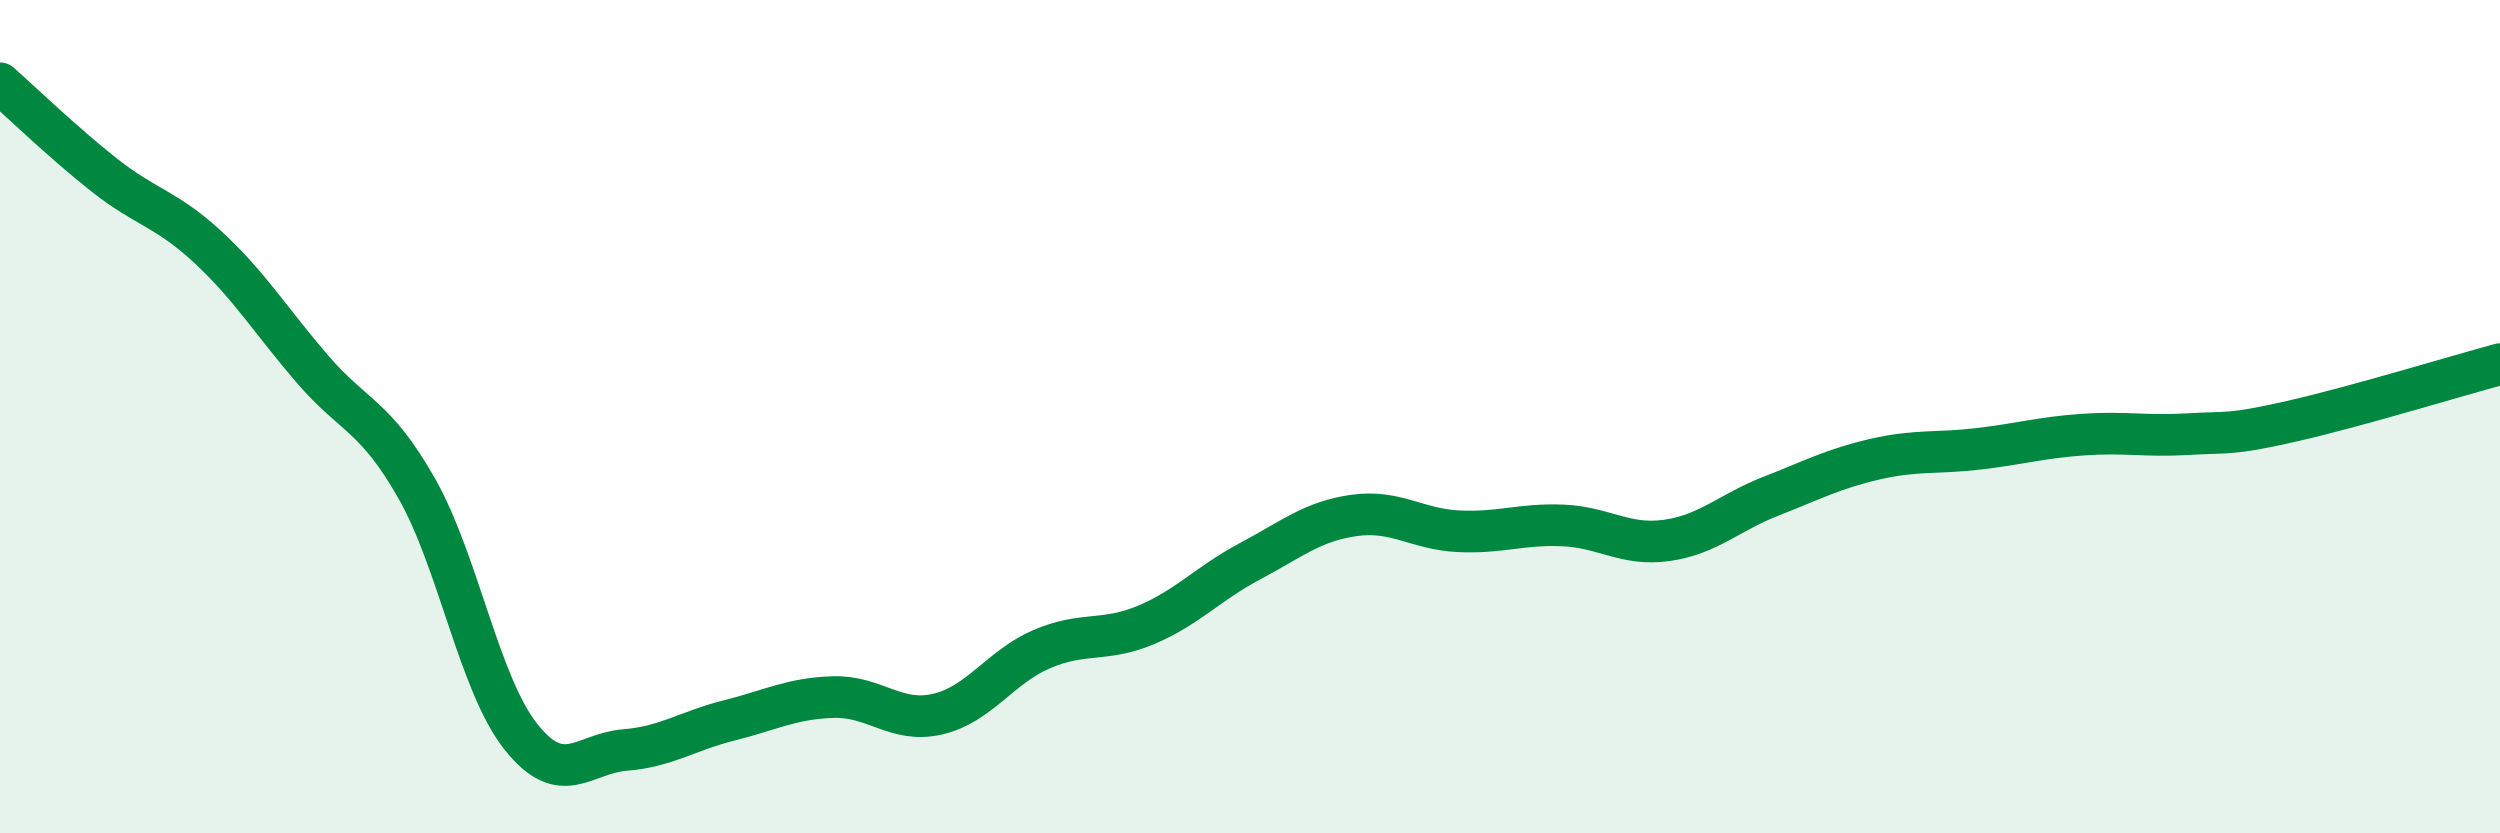
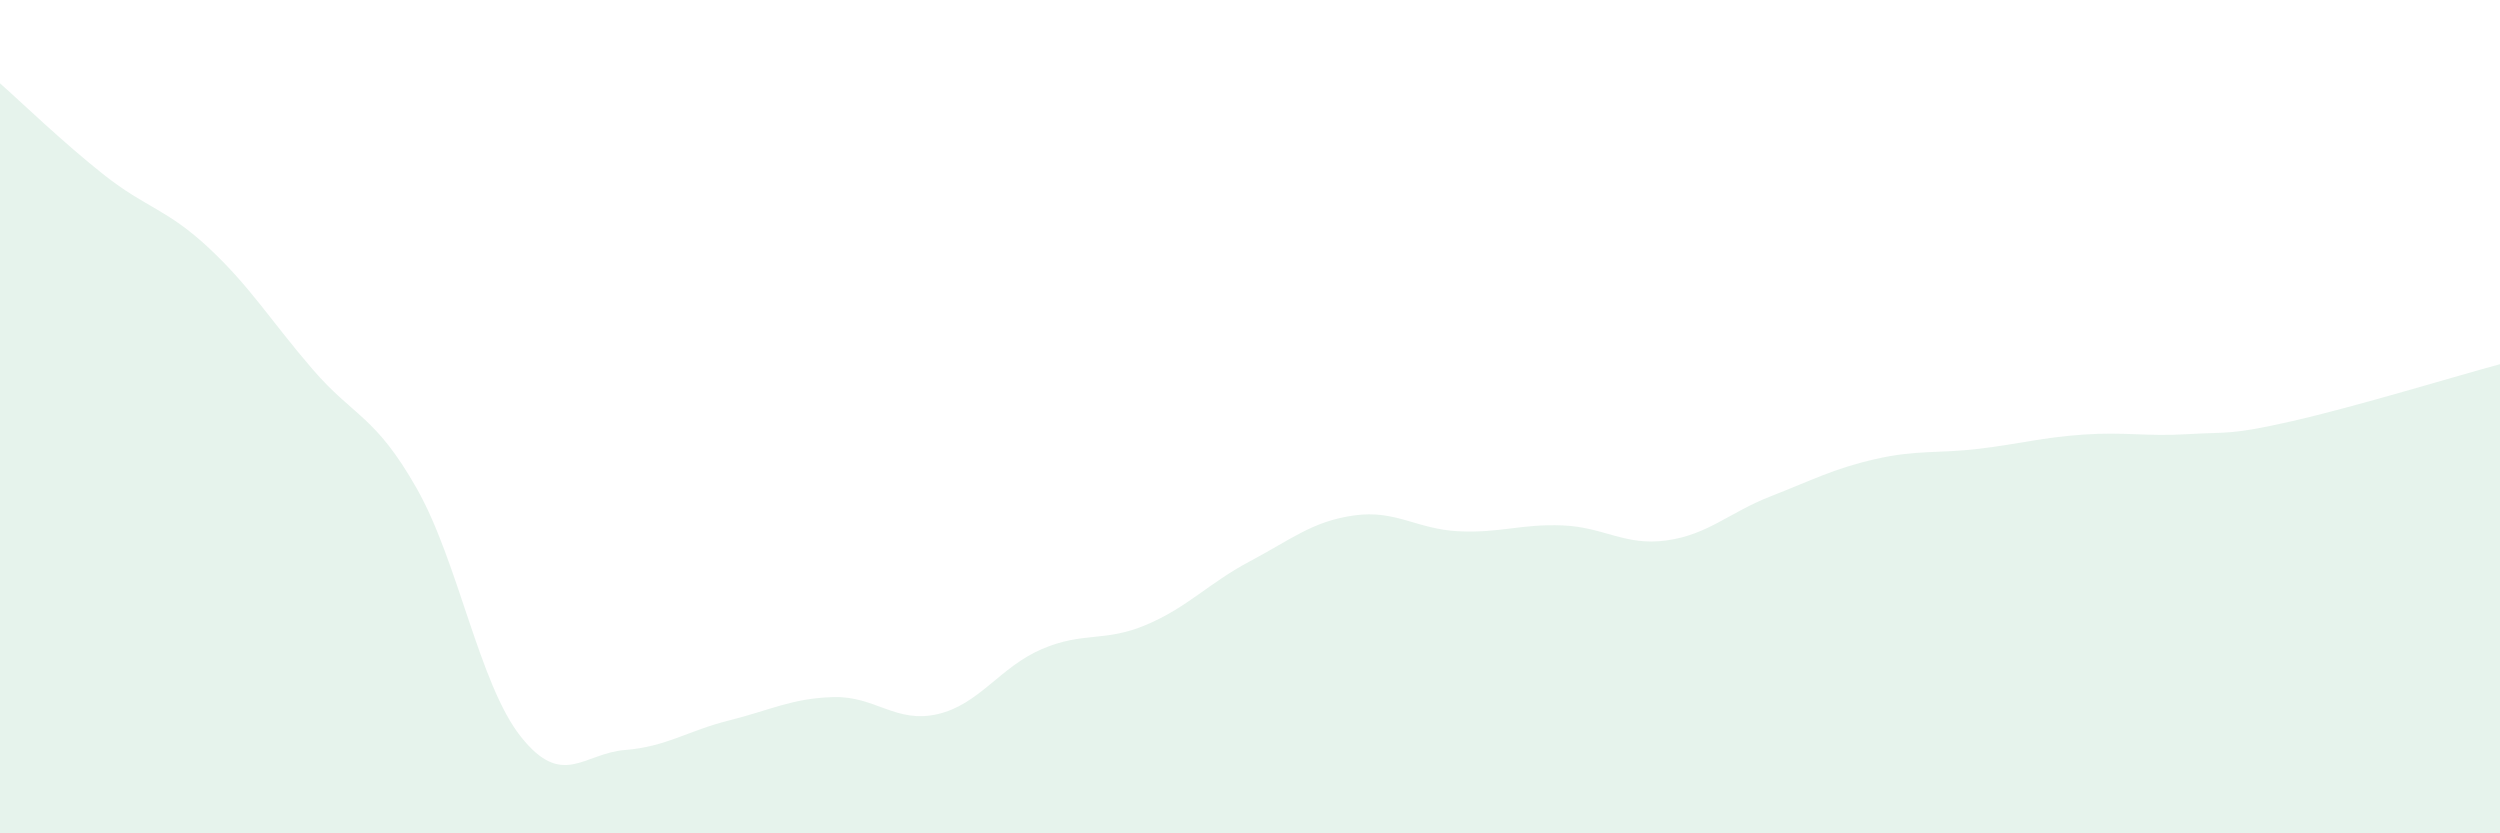
<svg xmlns="http://www.w3.org/2000/svg" width="60" height="20" viewBox="0 0 60 20">
  <path d="M 0,2 C 0.5,2.44 1.5,3.41 2.5,4.2 C 3.5,4.99 4,5.01 5,5.94 C 6,6.87 6.5,7.7 7.5,8.86 C 8.5,10.02 9,9.96 10,11.72 C 11,13.48 11.5,16.42 12.5,17.68 C 13.5,18.94 14,18.08 15,18 C 16,17.92 16.5,17.54 17.5,17.29 C 18.5,17.04 19,16.76 20,16.73 C 21,16.7 21.5,17.37 22.5,17.14 C 23.5,16.91 24,16.01 25,15.58 C 26,15.15 26.5,15.42 27.5,15 C 28.5,14.58 29,14 30,13.47 C 31,12.94 31.5,12.51 32.5,12.37 C 33.5,12.23 34,12.7 35,12.75 C 36,12.8 36.5,12.57 37.5,12.61 C 38.5,12.65 39,13.11 40,12.97 C 41,12.83 41.5,12.3 42.5,11.91 C 43.5,11.52 44,11.25 45,11.02 C 46,10.79 46.5,10.89 47.5,10.77 C 48.5,10.65 49,10.5 50,10.43 C 51,10.36 51.5,10.48 52.5,10.42 C 53.5,10.36 53.5,10.45 55,10.11 C 56.5,9.77 59,9.01 60,8.74L60 20L0 20Z" fill="#008740" opacity="0.1" stroke-linecap="round" stroke-linejoin="round" />
-   <path d="M 0,2 C 0.5,2.44 1.5,3.41 2.5,4.2 C 3.5,4.99 4,5.01 5,5.94 C 6,6.87 6.5,7.7 7.5,8.86 C 8.5,10.02 9,9.96 10,11.72 C 11,13.48 11.5,16.42 12.5,17.68 C 13.5,18.94 14,18.08 15,18 C 16,17.92 16.5,17.54 17.5,17.29 C 18.5,17.04 19,16.76 20,16.73 C 21,16.7 21.5,17.37 22.5,17.14 C 23.5,16.91 24,16.01 25,15.58 C 26,15.15 26.5,15.42 27.5,15 C 28.5,14.58 29,14 30,13.47 C 31,12.94 31.5,12.51 32.5,12.37 C 33.5,12.23 34,12.7 35,12.75 C 36,12.8 36.5,12.57 37.5,12.61 C 38.5,12.65 39,13.11 40,12.97 C 41,12.83 41.5,12.3 42.5,11.91 C 43.5,11.52 44,11.25 45,11.02 C 46,10.79 46.5,10.89 47.5,10.77 C 48.5,10.65 49,10.5 50,10.43 C 51,10.36 51.5,10.48 52.5,10.42 C 53.5,10.36 53.5,10.45 55,10.11 C 56.5,9.77 59,9.01 60,8.74" stroke="#008740" stroke-width="1" fill="none" stroke-linecap="round" stroke-linejoin="round" />
</svg>